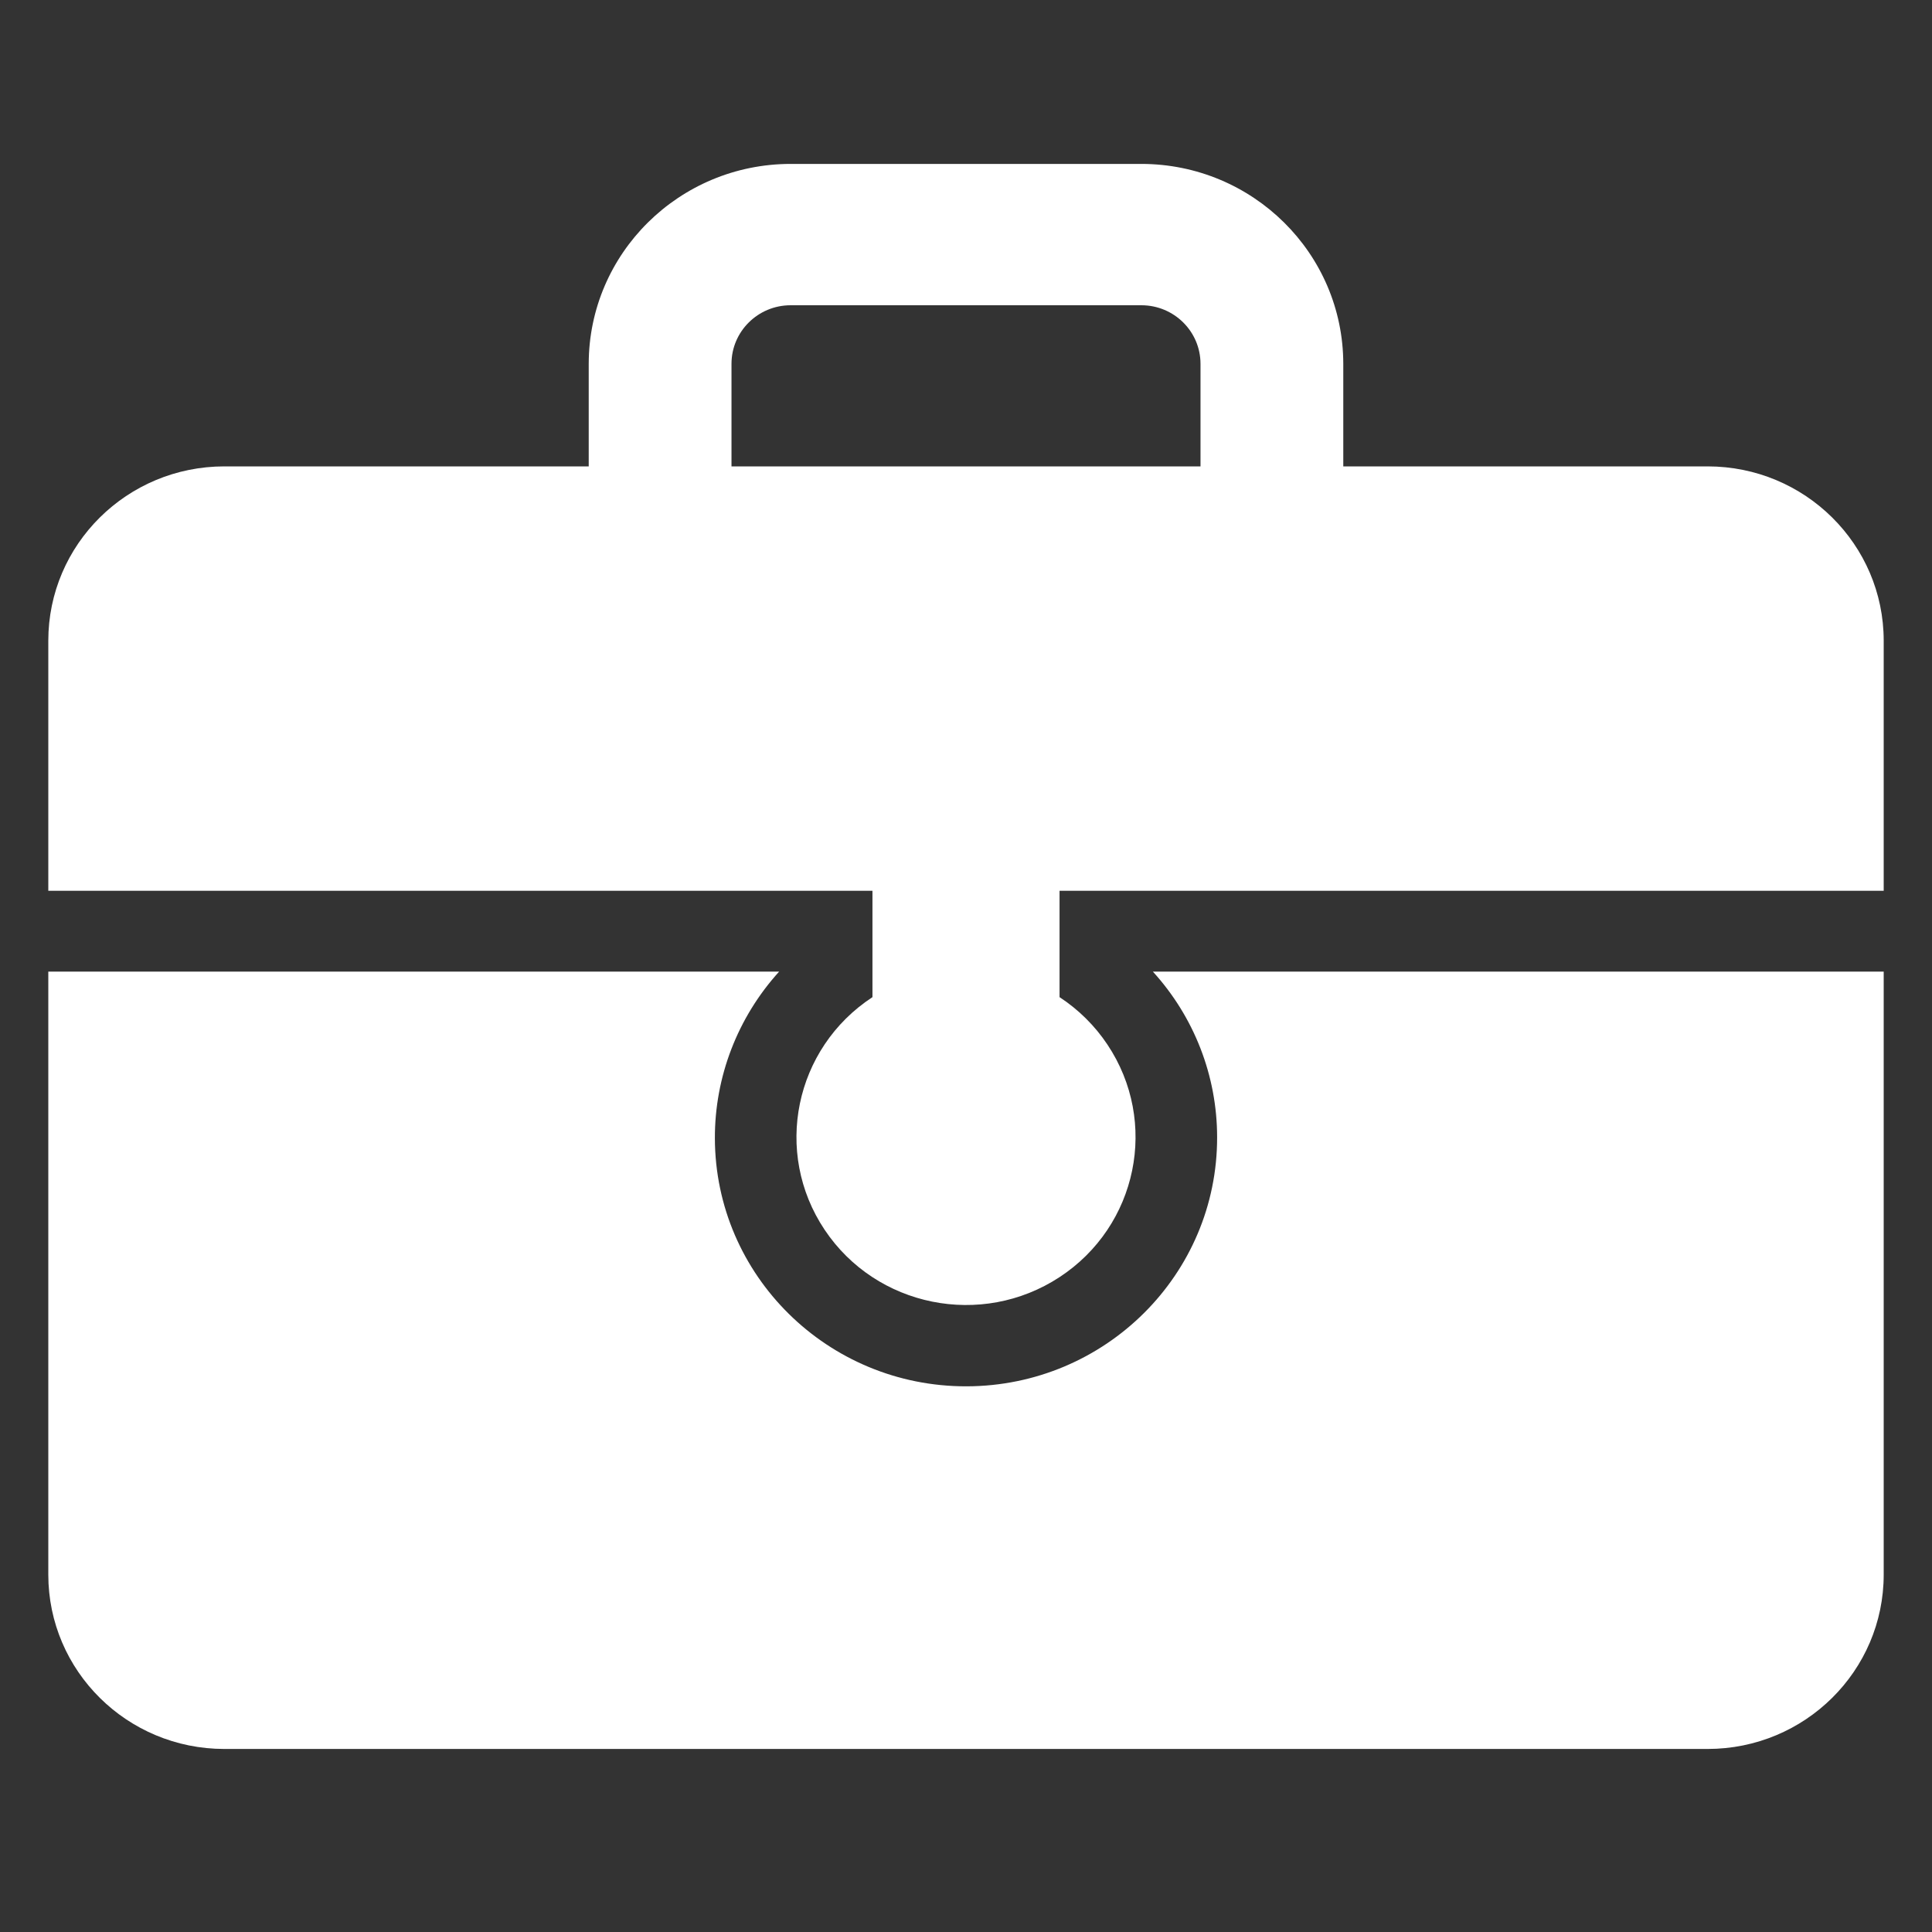
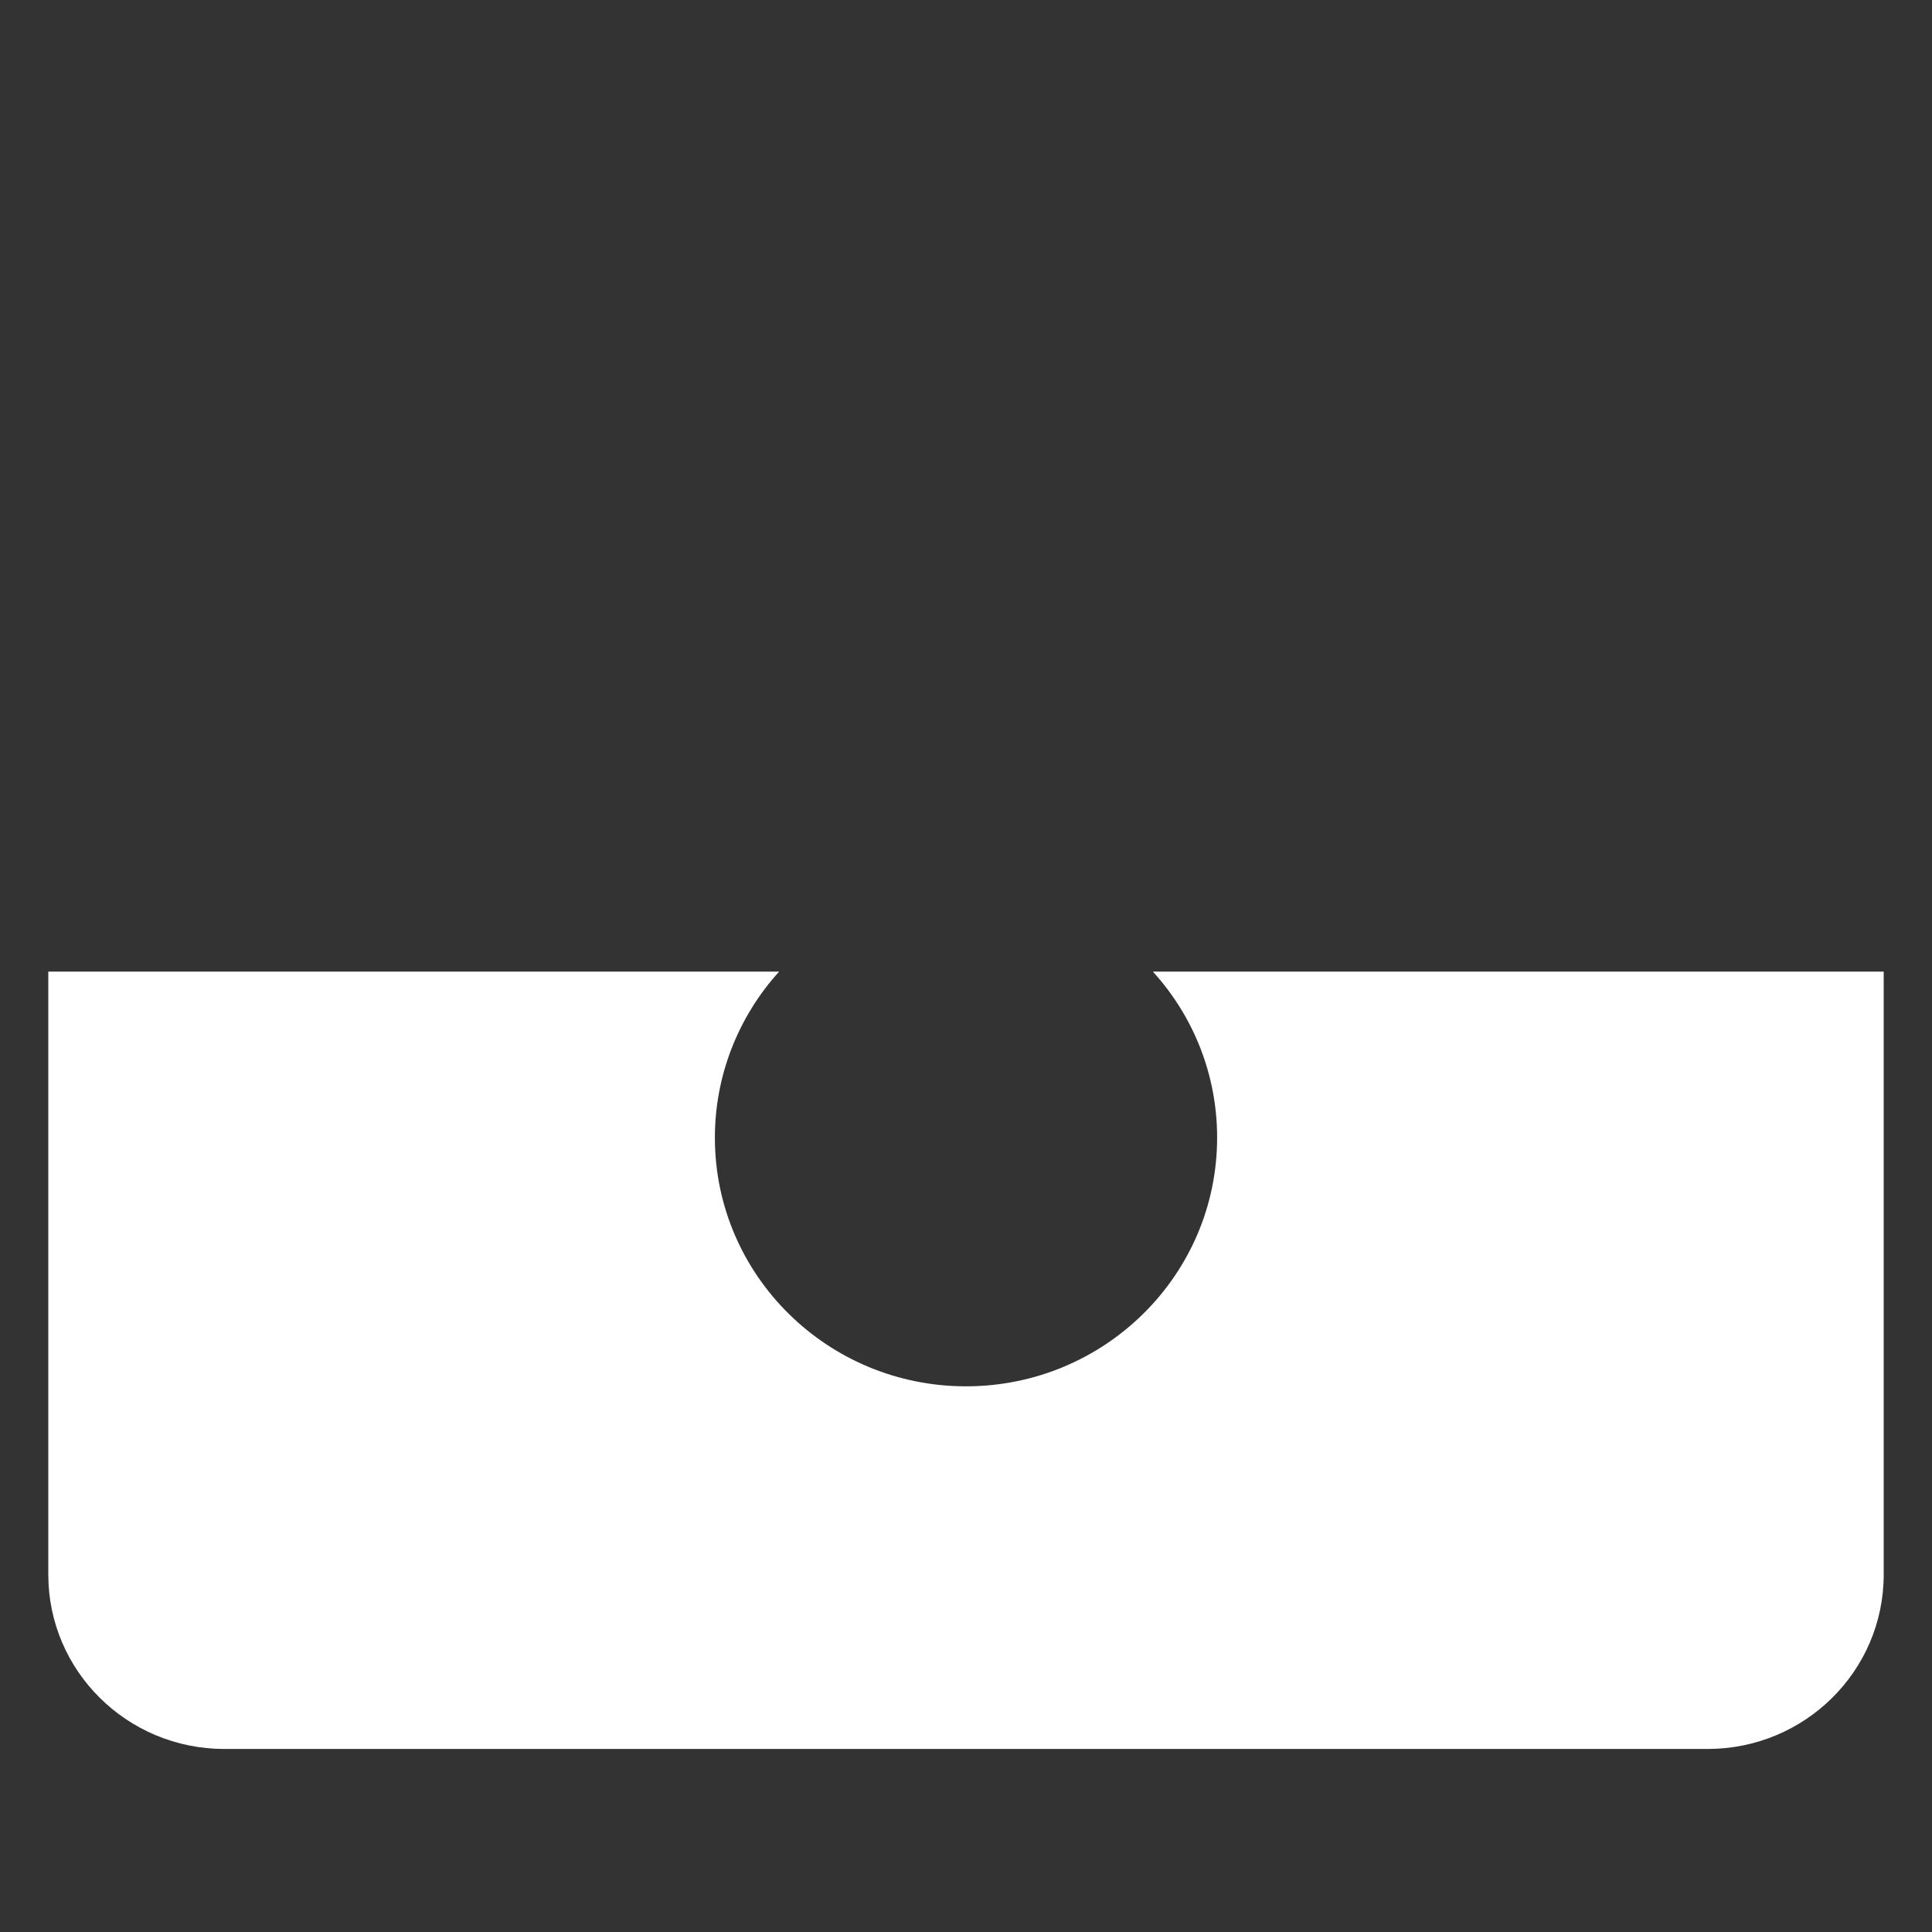
<svg xmlns="http://www.w3.org/2000/svg" width="50" height="50" viewBox="0 0 50 50" fill="none">
  <rect x="0" y="0" width="50" height="50" fill="#333333" stroke="none" />
-   <path d="M44.193 12.07H34.764V9.415C34.761 6.559 32.423 4.245 29.54 4.242H20.46C17.576 4.245 15.239 6.559 15.236 9.415V12.07H5.807C3.29 12.07 1.25 14.09 1.25 16.582V23.054H22.579V25.806C20.558 27.13 20.004 29.826 21.341 31.826C22.678 33.827 25.401 34.376 27.421 33.052C29.442 31.728 29.996 29.032 28.659 27.032C28.334 26.545 27.913 26.128 27.421 25.806V23.054H48.75V16.582C48.75 14.09 46.71 12.07 44.193 12.07ZM31.069 12.07H18.931V9.415C18.931 8.579 19.616 7.901 20.46 7.9H29.54C30.384 7.901 31.068 8.578 31.069 9.415V12.07Z" fill="url(#paint0_linear_133_36)" />
  <path d="M31.499 29.428C31.507 32.981 28.605 35.869 25.015 35.878C21.426 35.886 18.51 33.012 18.501 29.458C18.497 27.866 19.09 26.329 20.164 25.145H1.25V40.751C1.25 43.243 3.29 45.263 5.807 45.263C5.807 45.263 5.807 45.263 5.807 45.263H44.193C46.71 45.263 48.75 43.243 48.75 40.751V25.145H29.836C30.906 26.32 31.498 27.846 31.499 29.428Z" fill="url(#paint1_linear_133_36)" />
  <defs>
    <linearGradient id="paint0_linear_133_36" x1="25" y1="4.242" x2="25" y2="33.774" gradientUnits="userSpaceOnUse">
      <stop stop-color="white" />
      <stop offset="1" stop-color="white" />
    </linearGradient>
    <linearGradient id="paint1_linear_133_36" x1="25" y1="25.145" x2="25" y2="45.263" gradientUnits="userSpaceOnUse">
      <stop stop-color="white" />
      <stop offset="1" stop-color="white" />
    </linearGradient>
  </defs>
</svg>